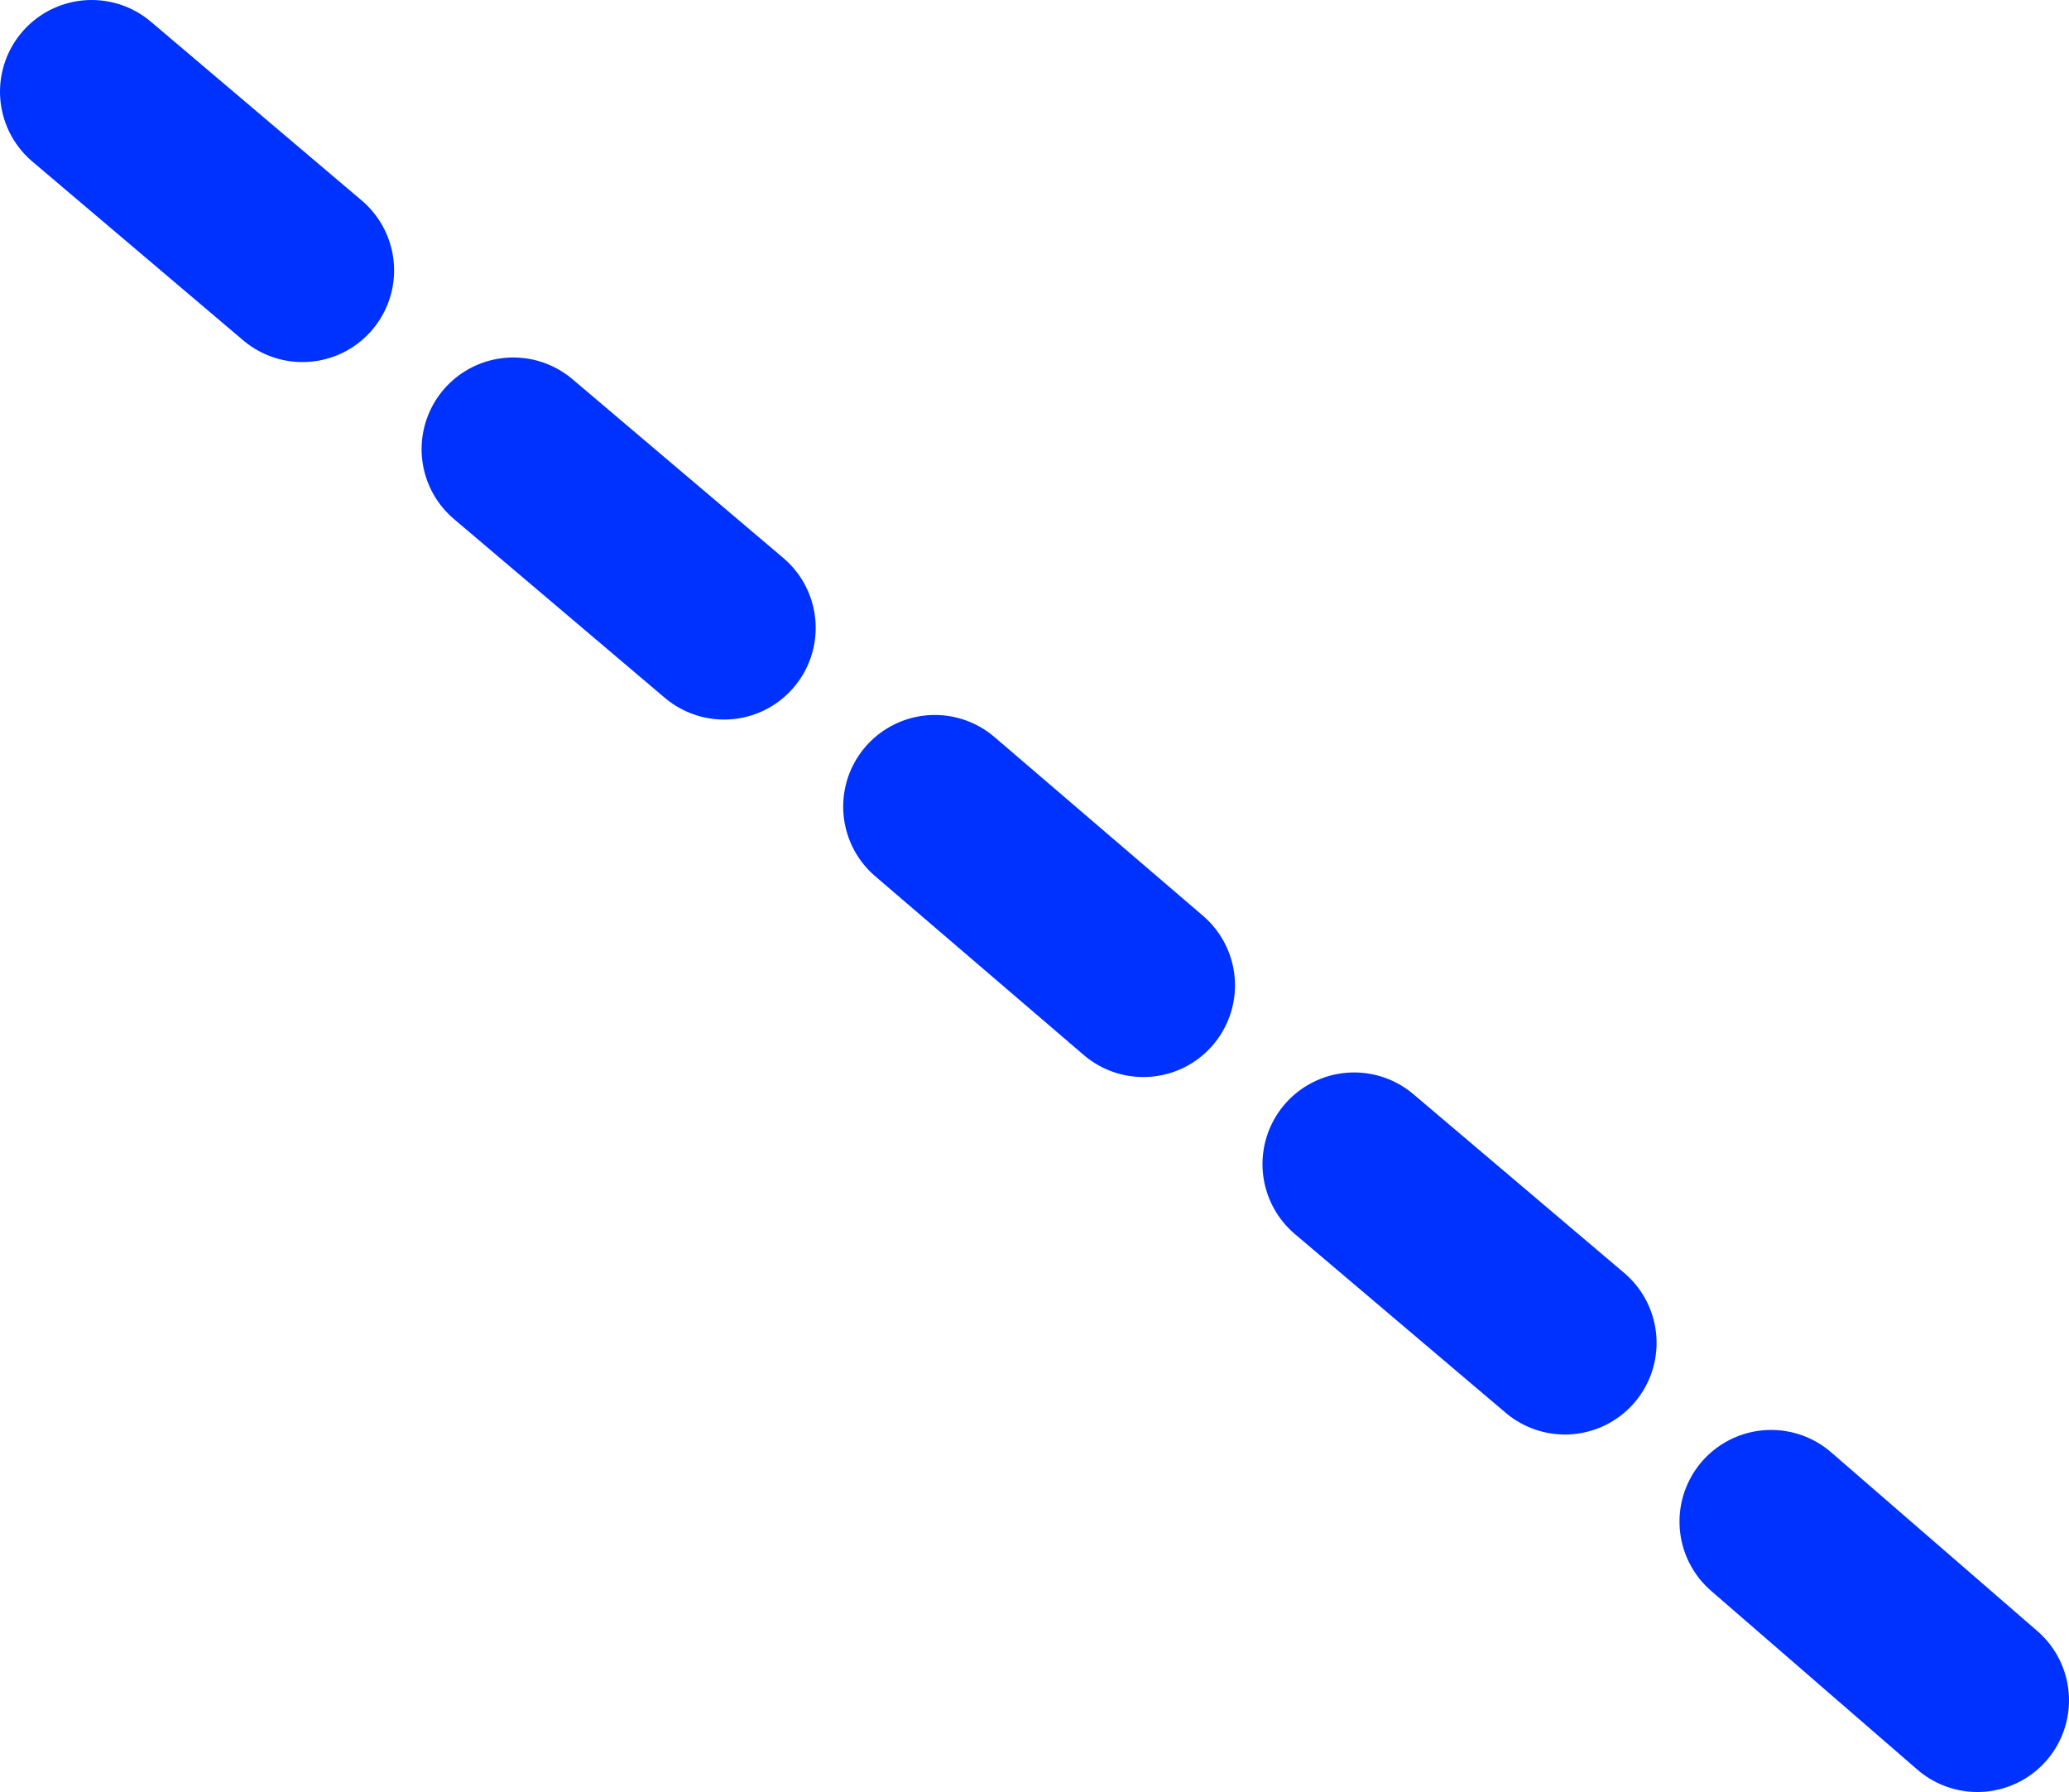
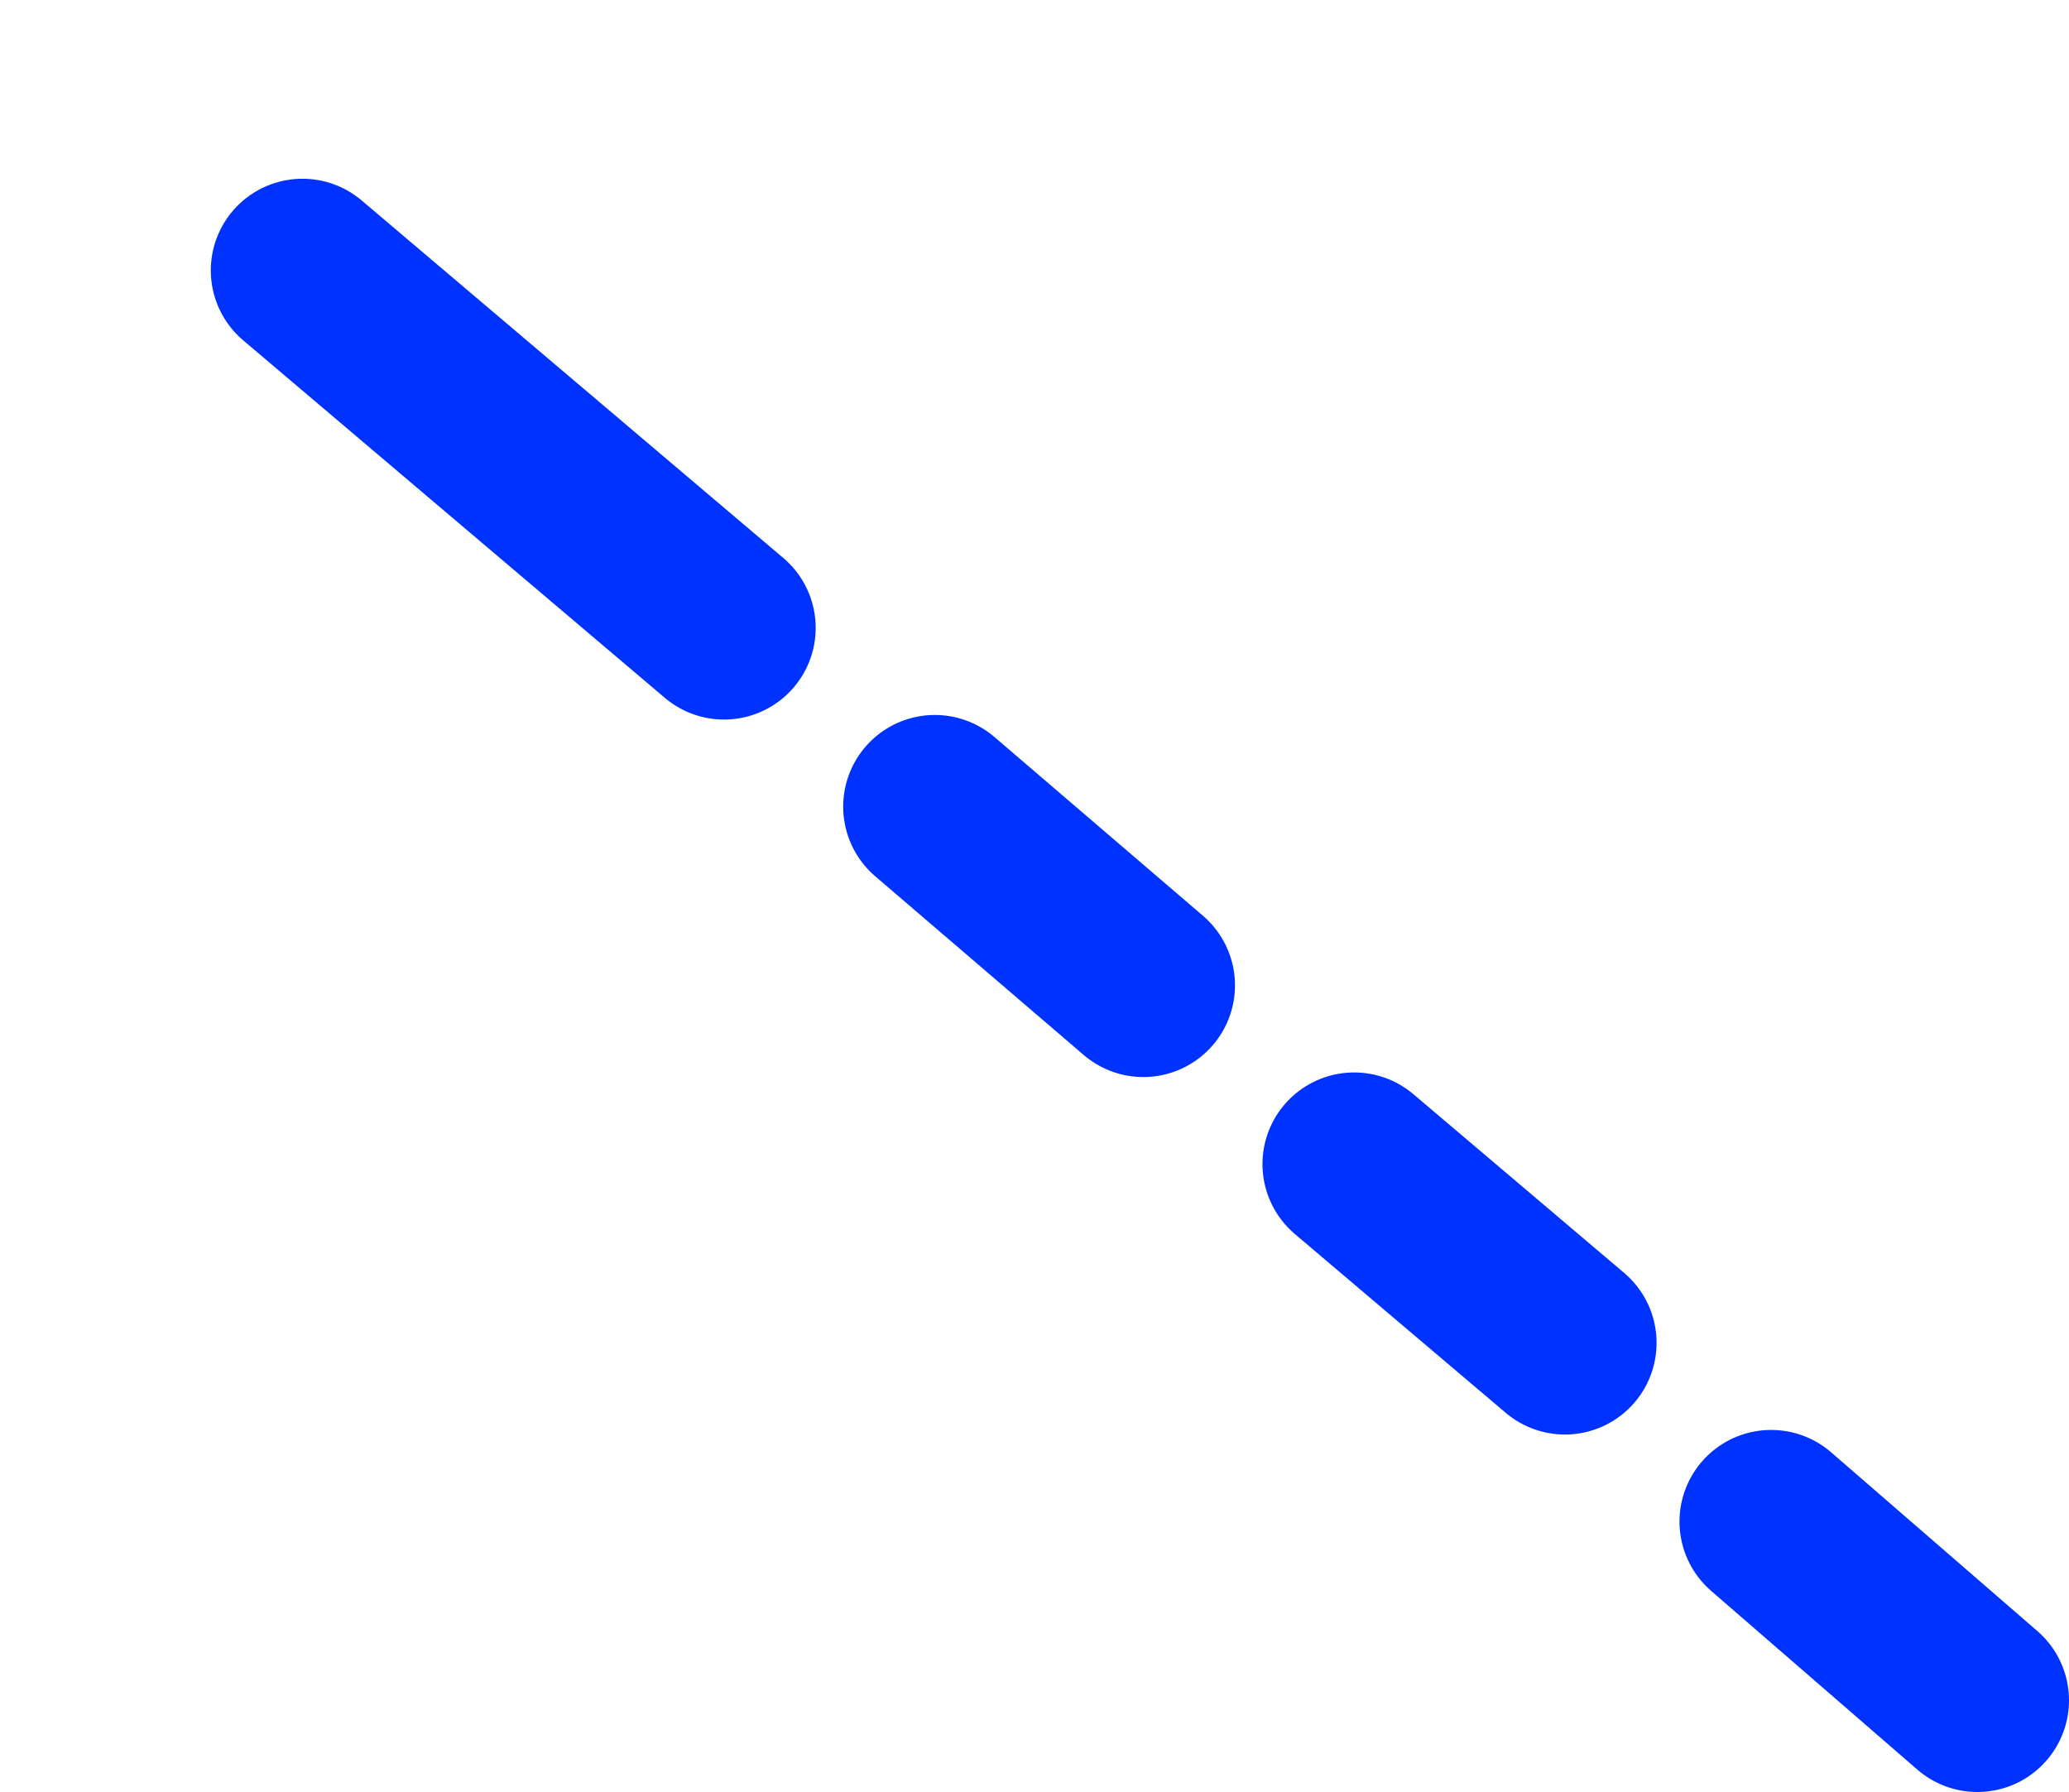
<svg xmlns="http://www.w3.org/2000/svg" height="39.1px" width="45.15px">
  <g transform="matrix(1.0, 0.0, 0.0, 1.0, -369.9, -227.2)">
-     <path d="M408.55 260.4 L413.05 264.3 M381.1 237.0 L385.7 240.9 M371.9 229.2 L376.5 233.1 M399.45 252.6 L404.05 256.5 M390.3 244.8 L394.85 248.7" fill="none" stroke="#0032ff" stroke-linecap="round" stroke-linejoin="round" stroke-width="4.0" />
+     <path d="M408.55 260.4 L413.05 264.3 M381.1 237.0 L385.7 240.9 L376.5 233.1 M399.45 252.6 L404.05 256.5 M390.3 244.8 L394.85 248.7" fill="none" stroke="#0032ff" stroke-linecap="round" stroke-linejoin="round" stroke-width="4.0" />
  </g>
</svg>